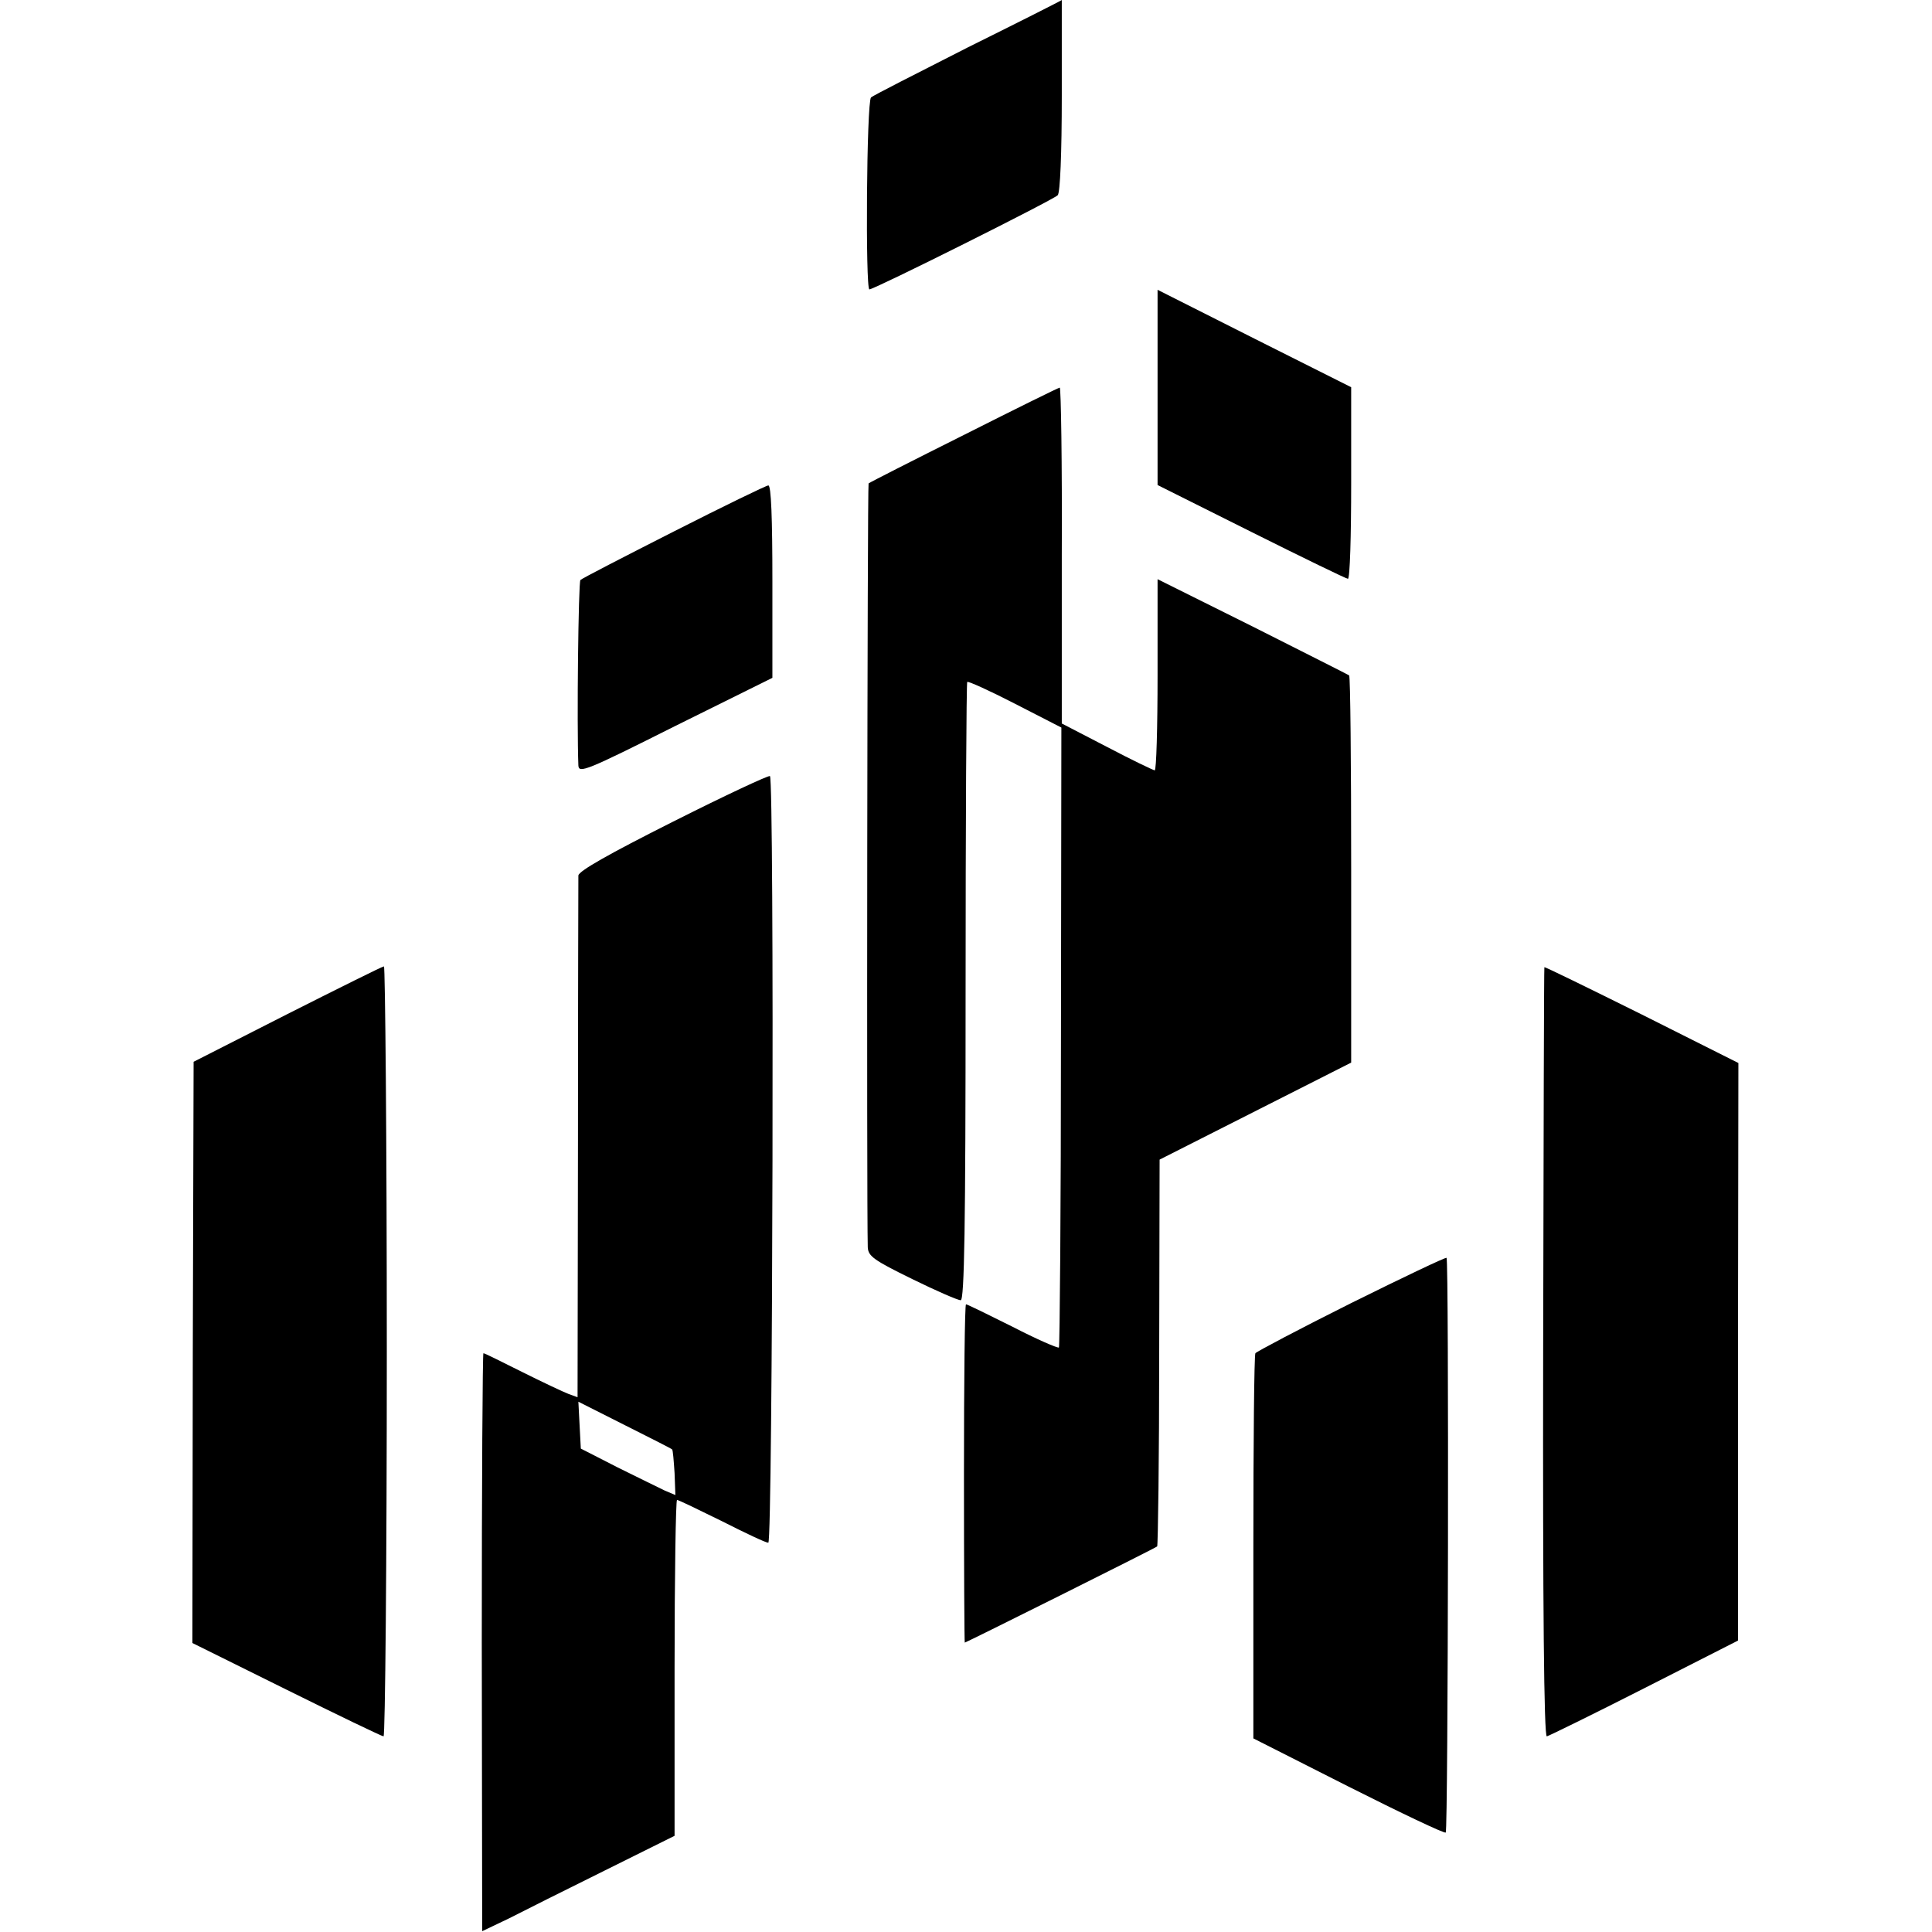
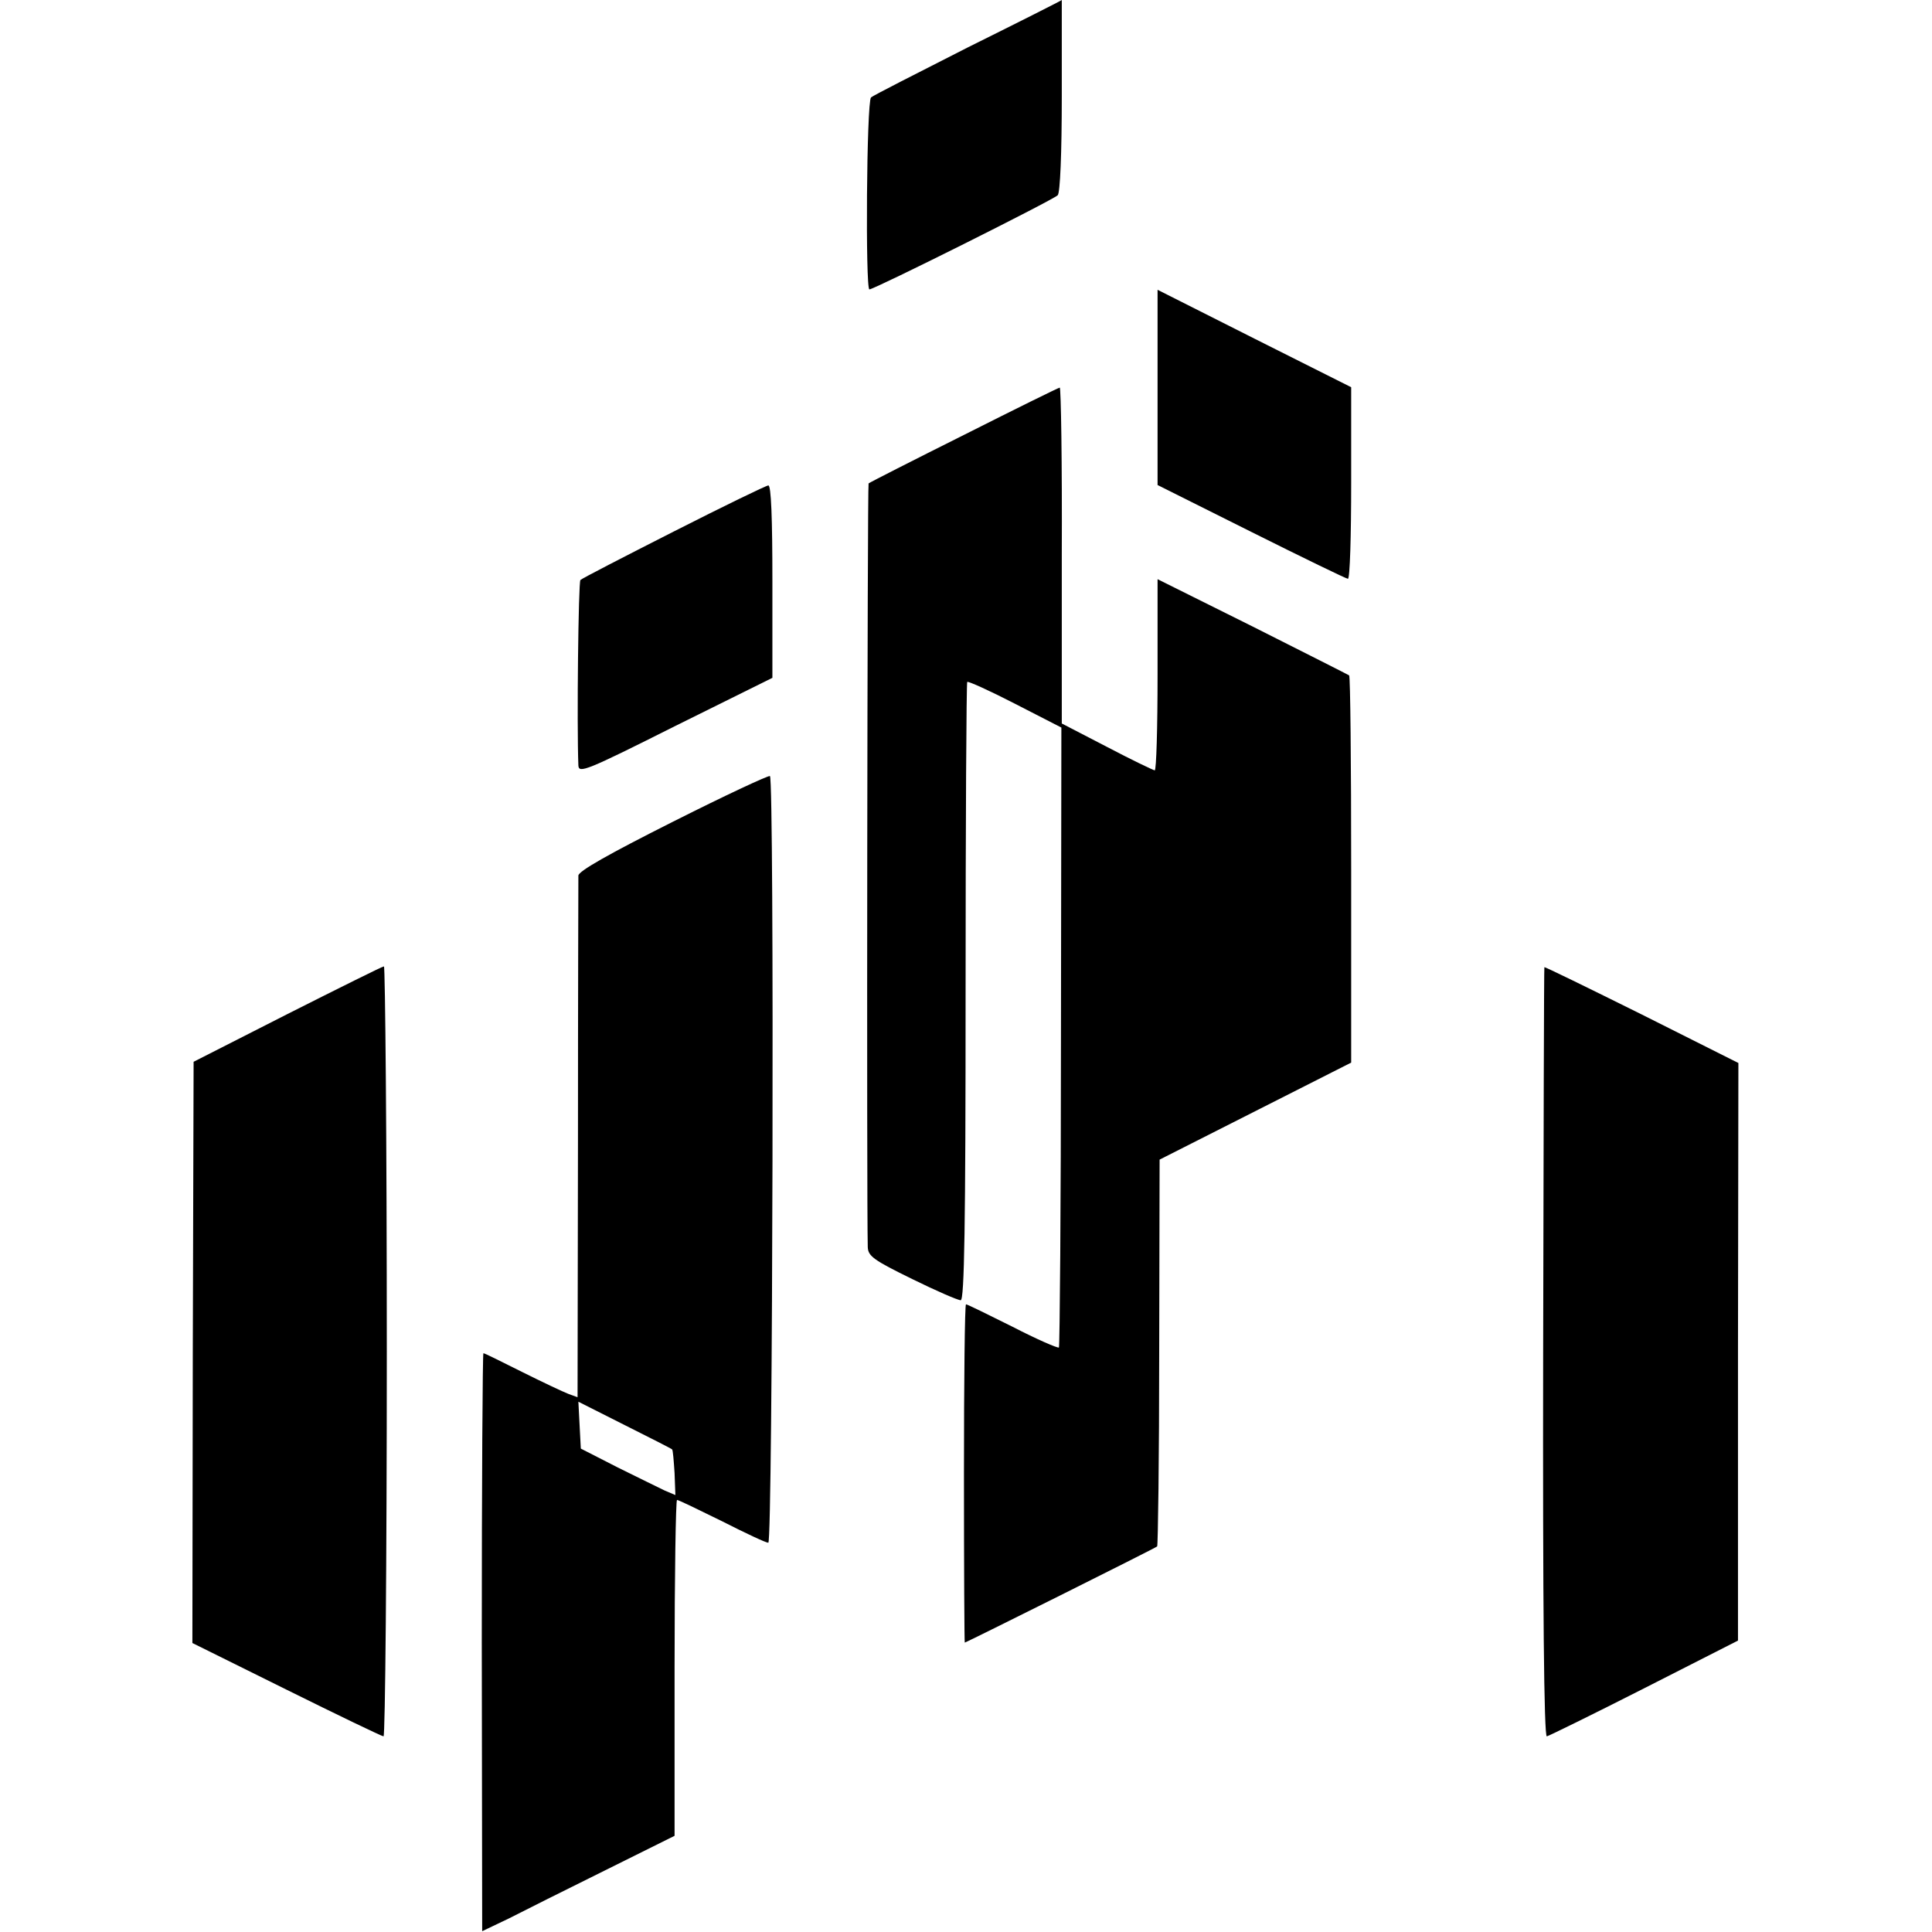
<svg xmlns="http://www.w3.org/2000/svg" version="1.0" width="474pt" height="474pt" viewBox="0 0 474 474" preserveAspectRatio="xMidYMid meet">
  <g transform="translate(0,474) scale(0.1,-0.1)" fill="#000000" stroke="none">
    <path d="M2375 4624 c-126 -64 -234 -119 -238 -123 -11 -11 -14 -471 -4 -471 12 0 450 219 462 231 6 6 10 102 10 244 0 129 0 235 0 235 0 -1 -103 -53 -230 -116z" />
    <path d="M2840 3789 l0 -239 230 -115 c126 -63 233 -115 237 -115 5 0 8 106 8 235 l0 235 -237 119 -238 120 0 -240z" />
-     <path d="M2365 3673 c-126 -63 -232 -117 -234 -119 -3 -3 -5 -1767 -2 -1874 1 -22 15 -32 109 -78 59 -29 112 -52 119 -52 9 0 12 182 12 756 0 416 2 758 4 761 3 2 56 -22 118 -54 l113 -58 -1 -758 c0 -417 -3 -760 -5 -763 -3 -2 -54 20 -114 51 -60 30 -111 55 -114 55 -3 0 -5 -187 -5 -415 0 -228 1 -415 2 -415 3 0 468 232 472 236 2 2 5 216 5 476 l1 473 235 119 235 119 0 473 c0 260 -2 474 -5 477 -3 2 -110 56 -237 120 l-233 116 0 -235 c0 -129 -3 -234 -7 -234 -5 1 -57 26 -118 58 l-110 57 0 413 c1 226 -2 412 -5 411 -3 0 -108 -52 -235 -116z" />
+     <path d="M2365 3673 c-126 -63 -232 -117 -234 -119 -3 -3 -5 -1767 -2 -1874 1 -22 15 -32 109 -78 59 -29 112 -52 119 -52 9 0 12 182 12 756 0 416 2 758 4 761 3 2 56 -22 118 -54 l113 -58 -1 -758 c0 -417 -3 -760 -5 -763 -3 -2 -54 20 -114 51 -60 30 -111 55 -114 55 -3 0 -5 -187 -5 -415 0 -228 1 -415 2 -415 3 0 468 232 472 236 2 2 5 216 5 476 l1 473 235 119 235 119 0 473 c0 260 -2 474 -5 477 -3 2 -110 56 -237 120 l-233 116 0 -235 c0 -129 -3 -234 -7 -234 -5 1 -57 26 -118 58 l-110 57 0 413 c1 226 -2 412 -5 411 -3 0 -108 -52 -235 -116" />
    <path d="M1653 3436 c-122 -62 -225 -115 -229 -119 -5 -5 -9 -355 -5 -455 1 -20 19 -13 238 97 l238 118 0 237 c0 154 -3 236 -10 235 -5 0 -110 -51 -232 -113z" />
    <path d="M1651 2724 c-159 -80 -231 -121 -232 -132 0 -9 -1 -301 -1 -649 l-1 -631 -22 8 c-13 5 -64 29 -114 54 -50 25 -92 46 -95 46 -2 0 -4 -319 -4 -709 l1 -709 65 31 c35 18 141 71 236 118 l171 85 0 412 c0 227 3 412 6 412 4 0 53 -24 110 -52 57 -29 108 -53 114 -53 11 0 15 1874 4 1881 -4 2 -111 -48 -238 -112z m-2 -1540 c2 -2 4 -28 6 -58 l2 -54 -26 11 c-14 7 -66 32 -116 57 l-90 46 -3 57 -3 58 113 -57 c62 -31 115 -58 117 -60z" />
    <path d="M705 2252 l-230 -117 -2 -713 -1 -713 230 -114 c127 -63 235 -115 239 -115 4 0 8 425 8 945 0 520 -4 945 -7 944 -4 0 -110 -53 -237 -117z" />
    <path d="M3789 2367 c-1 -1 -2 -426 -3 -945 -1 -627 2 -942 9 -942 5 1 113 54 239 118 l230 117 0 709 1 708 -237 119 c-131 65 -239 118 -239 116z" />
-     <path d="M3315 1543 c-126 -63 -232 -119 -235 -123 -3 -5 -5 -219 -5 -477 l0 -468 233 -118 c129 -65 236 -116 239 -113 6 6 8 1405 2 1410 -2 2 -107 -48 -234 -111z" />
  </g>
</svg>